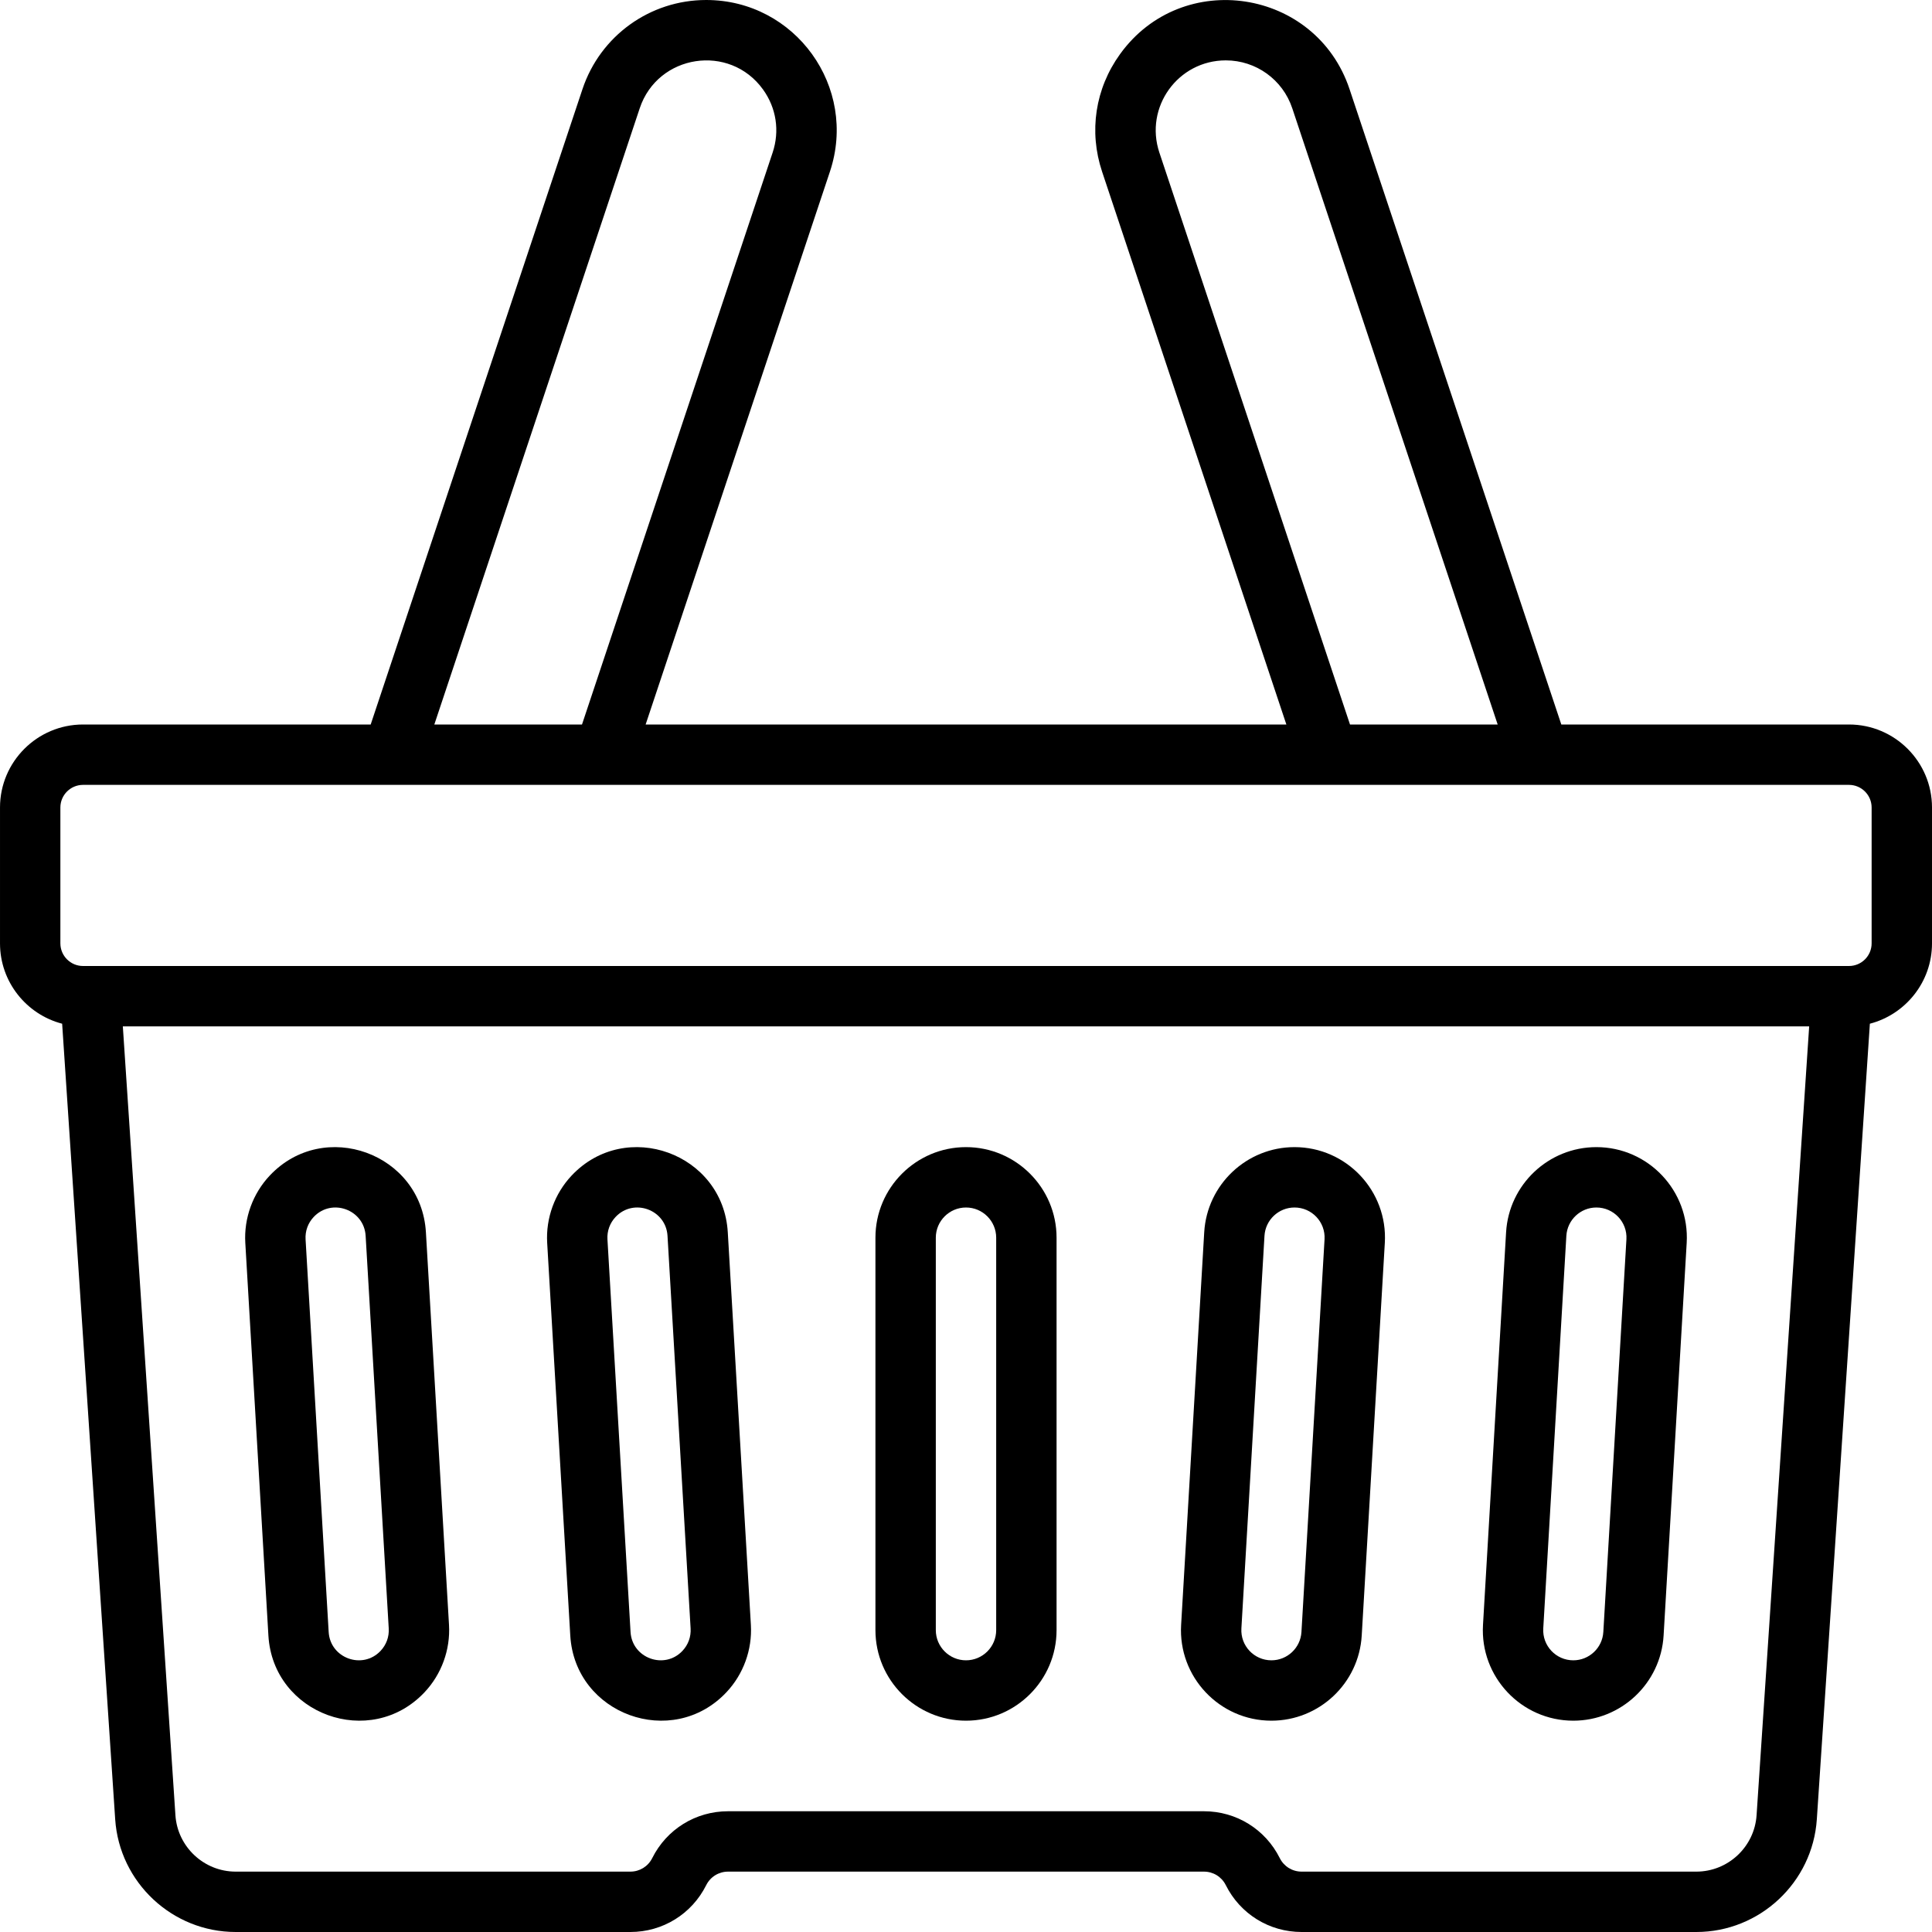
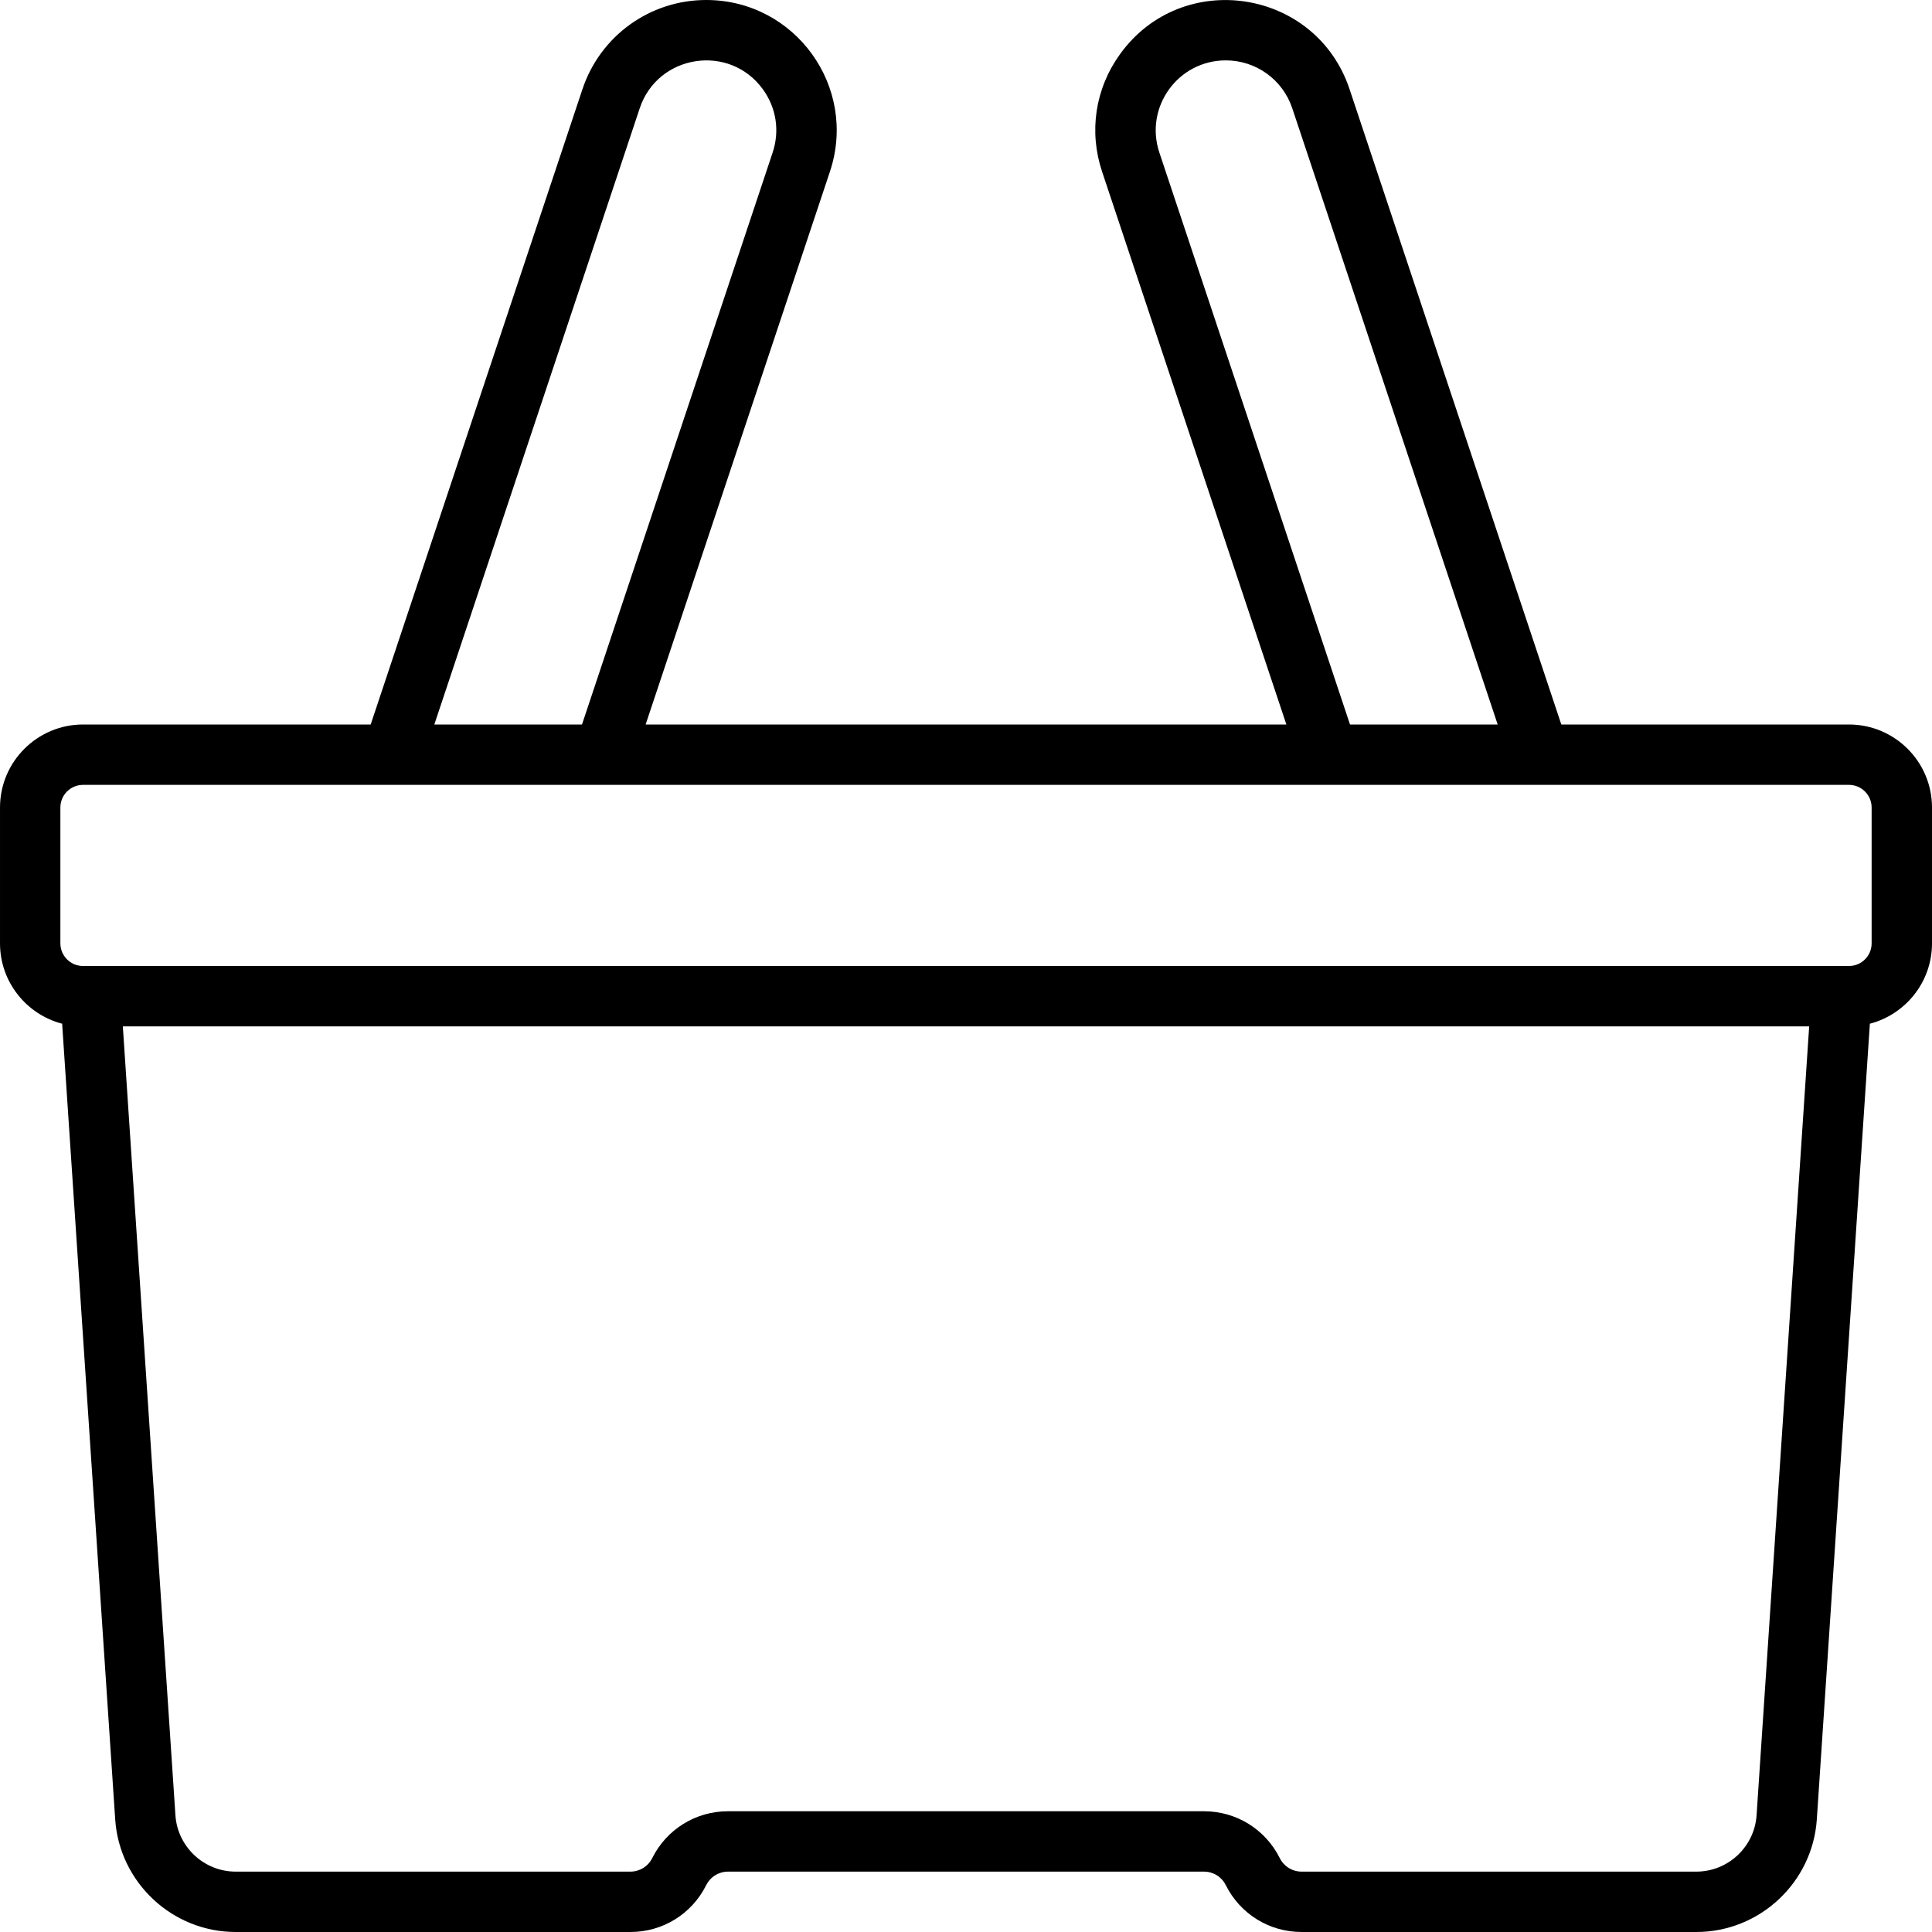
<svg xmlns="http://www.w3.org/2000/svg" id="Layer_1" enable-background="new 0 0 512 512" height="512" viewBox="0 0 512 512" width="512">
  <g>
    <path d="m490 192h-76.234l-56.122-168.367c-8.886-26.658-44.348-32.146-60.828-9.279-6.575 9.122-8.307 20.472-4.751 31.139l48.835 146.507h-169.801l48.836-146.507c7.469-22.408-9.174-45.493-32.789-45.493-14.901 0-28.078 9.498-32.789 23.633l-56.123 168.367h-76.234c-12.131 0-22 9.869-22 22v36c0 10.221 7.006 18.835 16.468 21.295l14.056 210.834c1.117 16.75 15.142 29.871 31.929 29.871h104.603c8.566 0 16.268-4.76 20.1-12.422 1.104-2.207 3.322-3.578 5.789-3.578h126.111c2.468 0 4.686 1.371 5.789 3.578 3.831 7.662 11.532 12.422 20.1 12.422h104.603c16.788 0 30.813-13.121 31.929-29.871l14.056-210.834c9.46-2.46 16.467-11.074 16.467-21.295v-36c0-12.131-9.869-22-22-22zm-182.756-151.567c-4.013-12.035 4.928-24.433 17.61-24.433 8.002 0 15.08 5.101 17.61 12.693l54.436 163.307h-39.135zm-137.709-11.74c4.772-14.317 23.817-17.266 32.67-4.984 3.531 4.899 4.461 10.995 2.551 16.724l-50.522 151.567h-39.134zm295.976 452.372c-.558 8.375-7.57 14.935-15.964 14.935h-104.603c-2.468 0-4.686-1.371-5.789-3.578-3.831-7.662-11.532-12.422-20.1-12.422h-126.111c-8.566 0-16.268 4.76-20.1 12.422-1.104 2.207-3.322 3.578-5.789 3.578h-104.602c-8.394 0-15.406-6.561-15.964-14.936l-13.938-209.064h446.898zm30.489-231.065c0 3.309-2.691 6-6 6-20.501 0-448.048 0-468 0-3.309 0-6-2.691-6-6v-36c0-3.309 2.691-6 6-6h468c3.309 0 6 2.691 6 6z" />
-     <path d="m256 456c13.233 0 24-10.766 24-24v-104c0-13.234-10.767-24-24-24-13.234 0-24 10.766-24 24v104c0 13.234 10.766 24 24 24zm-8-128c0-4.411 3.589-8 8-8s8 3.589 8 8v104c0 4.411-3.589 8-8 8s-8-3.589-8-8z" />
-     <path d="m336.939 456c12.675 0 23.187-9.912 23.932-22.565l6.12-104.055c.809-13.753-10.152-25.38-23.93-25.38-12.675 0-23.187 9.912-23.932 22.565l-6.12 104.055c-.809 13.753 10.152 25.38 23.93 25.38zm-7.958-24.44 6.12-104.055c.248-4.208 3.744-7.505 7.959-7.505 4.574 0 8.23 3.839 7.958 8.44l-6.12 104.055c-.248 4.208-3.744 7.505-7.959 7.505-4.574 0-8.229-3.839-7.958-8.44z" />
-     <path d="m416.939 456c12.675 0 23.187-9.912 23.932-22.565l6.12-104.055c.809-13.753-10.152-25.38-23.93-25.38-12.675 0-23.187 9.912-23.932 22.565l-6.12 104.055c-.809 13.753 10.152 25.38 23.93 25.38zm-7.958-24.44 6.12-104.055c.248-4.208 3.744-7.505 7.959-7.505 4.574 0 8.23 3.839 7.958 8.44l-6.12 104.055c-.248 4.208-3.744 7.505-7.959 7.505-4.574 0-8.229-3.839-7.958-8.44z" />
-     <path d="m151.129 433.435c1.231 20.919 27 30.281 41.373 15.039 4.51-4.783 6.875-11.291 6.49-17.854l-6.121-104.055c-1.231-20.919-27-30.281-41.373-15.039-4.51 4.783-6.875 11.291-6.49 17.854zm12.01-110.932c4.779-5.067 13.349-1.959 13.759 5.001l6.121 104.055c.13 2.214-.636 4.323-2.158 5.938-4.779 5.067-13.349 1.959-13.759-5.001l-6.121-104.055c-.13-2.215.636-4.324 2.158-5.938z" />
-     <path d="m71.129 433.435c1.231 20.919 27 30.281 41.373 15.039 4.51-4.783 6.875-11.291 6.49-17.854l-6.121-104.055c-1.231-20.919-27-30.281-41.373-15.039-4.51 4.783-6.875 11.291-6.49 17.854zm12.01-110.932c4.779-5.067 13.349-1.959 13.759 5.001l6.121 104.055c.13 2.214-.636 4.323-2.158 5.938-4.779 5.067-13.349 1.959-13.759-5.001l-6.121-104.056c-.13-2.214.636-4.323 2.158-5.937z" />
  </g>
</svg>